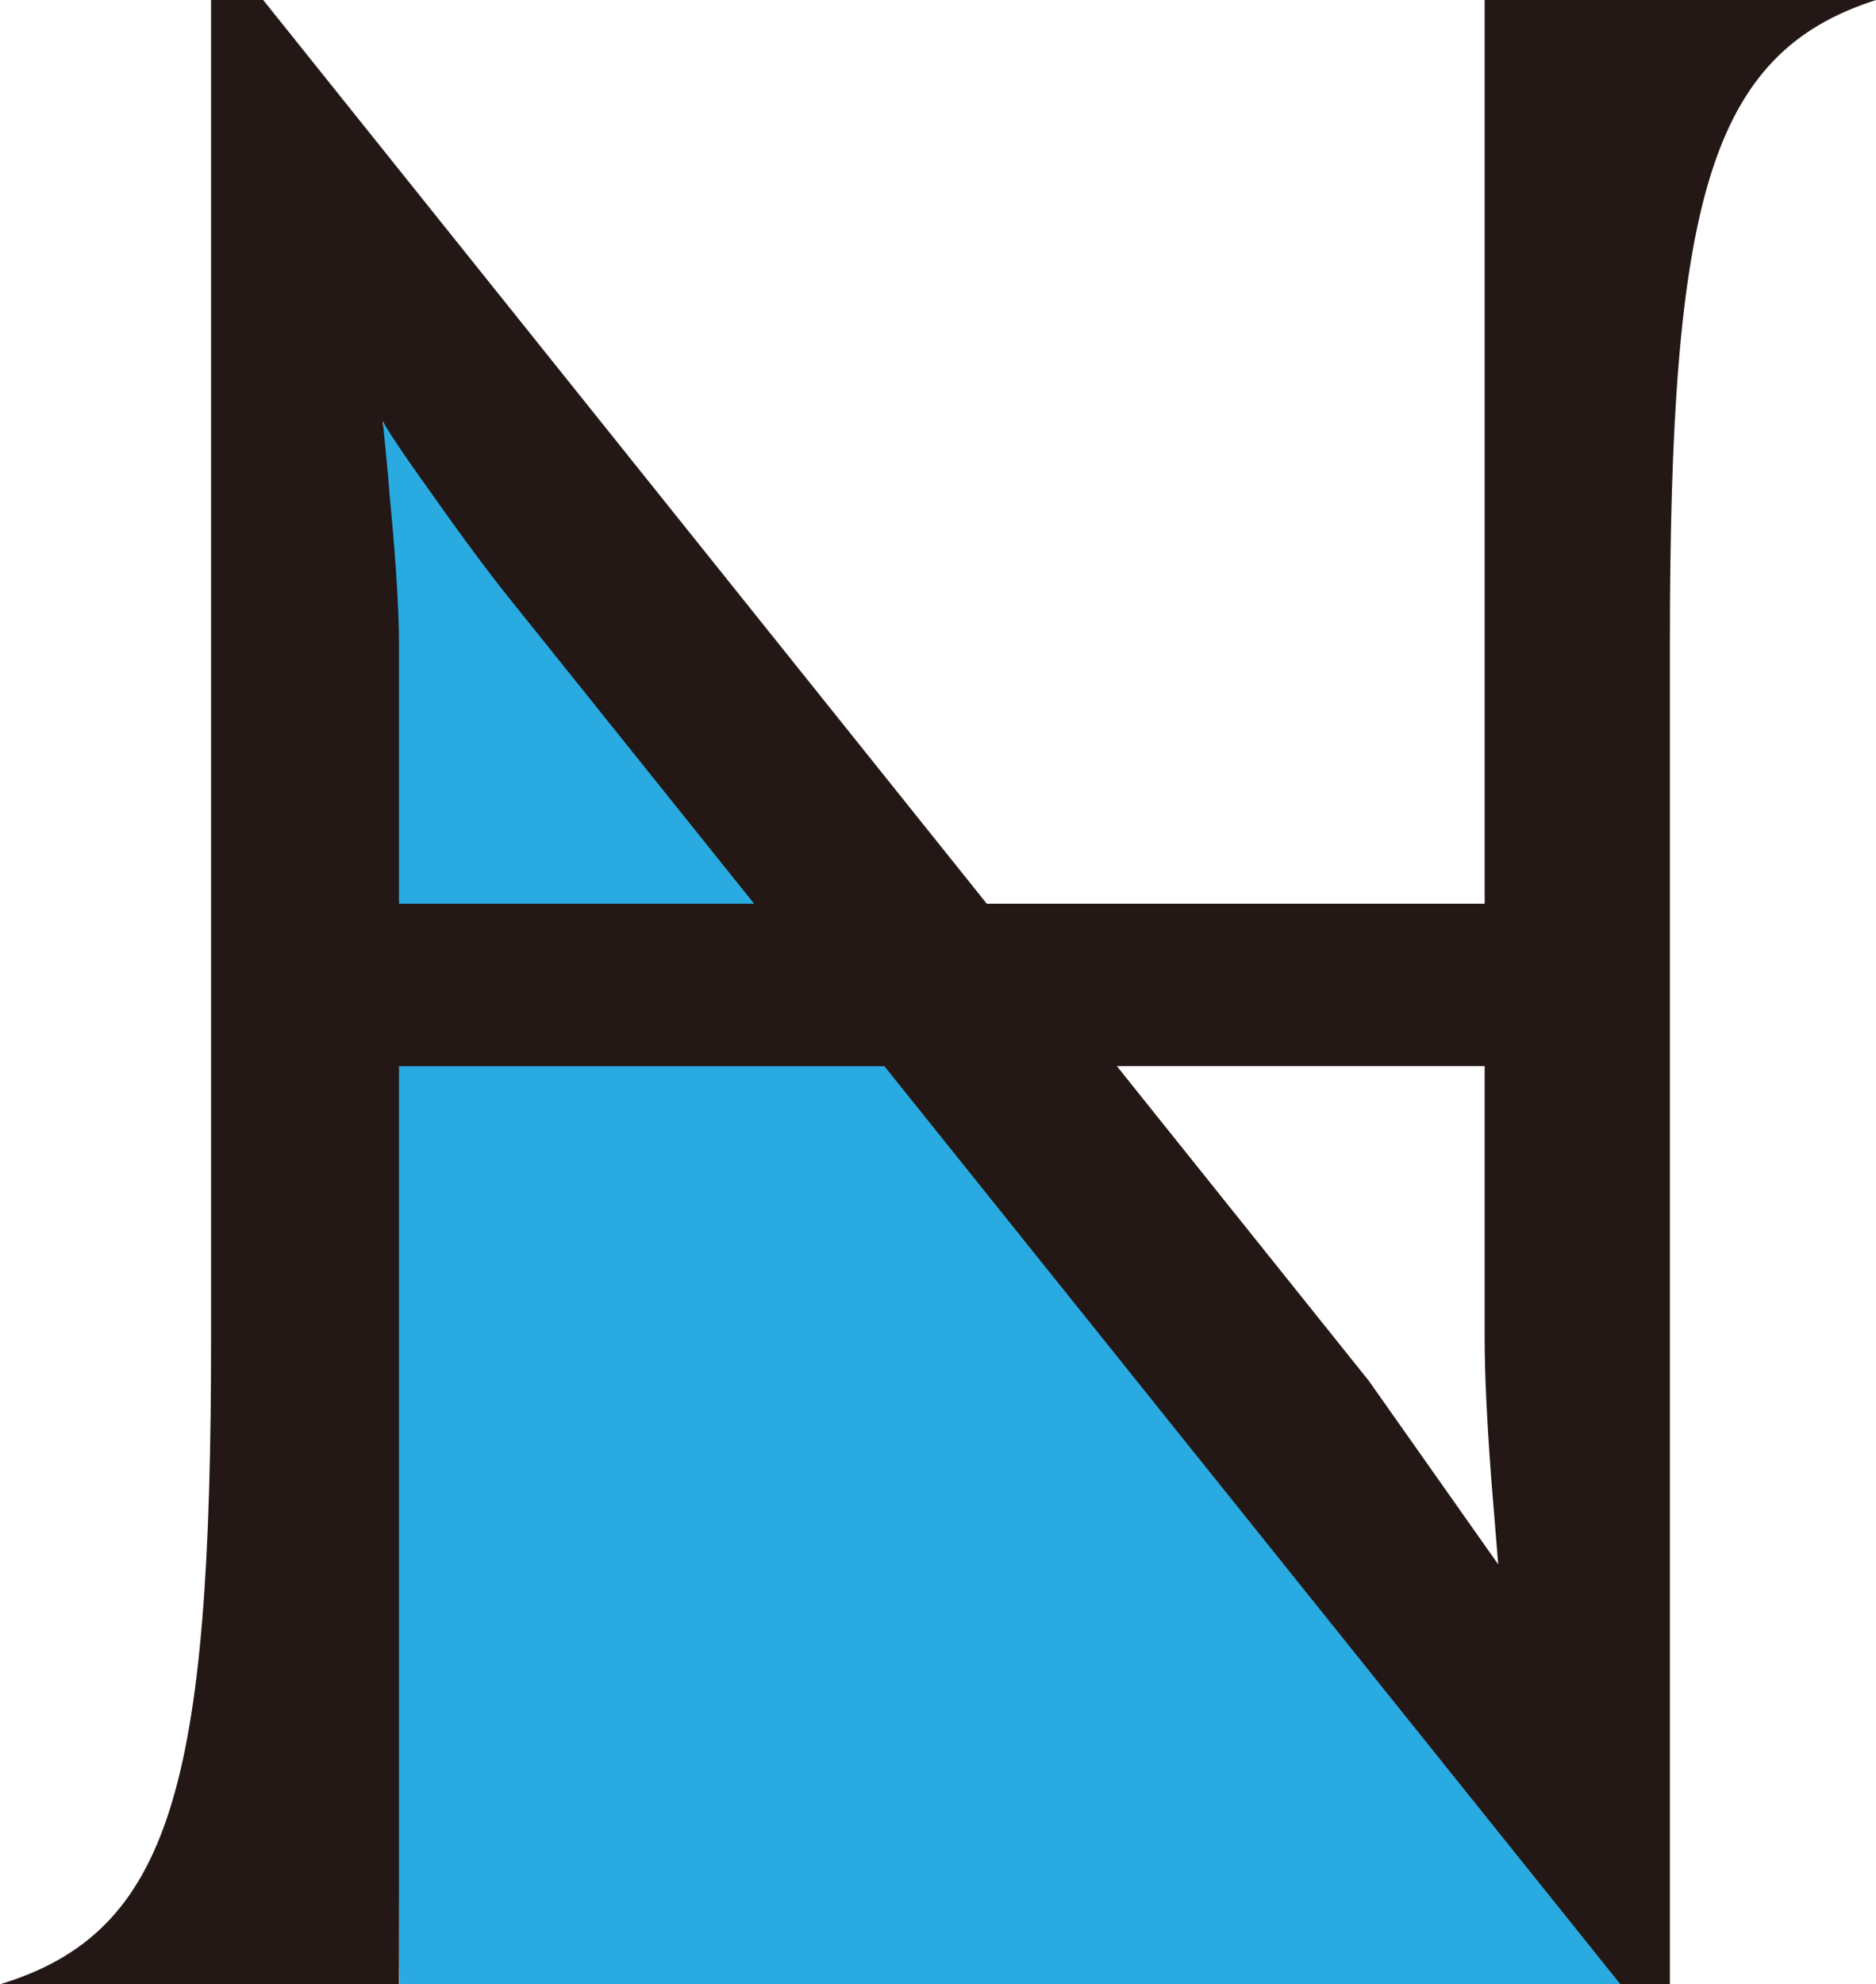
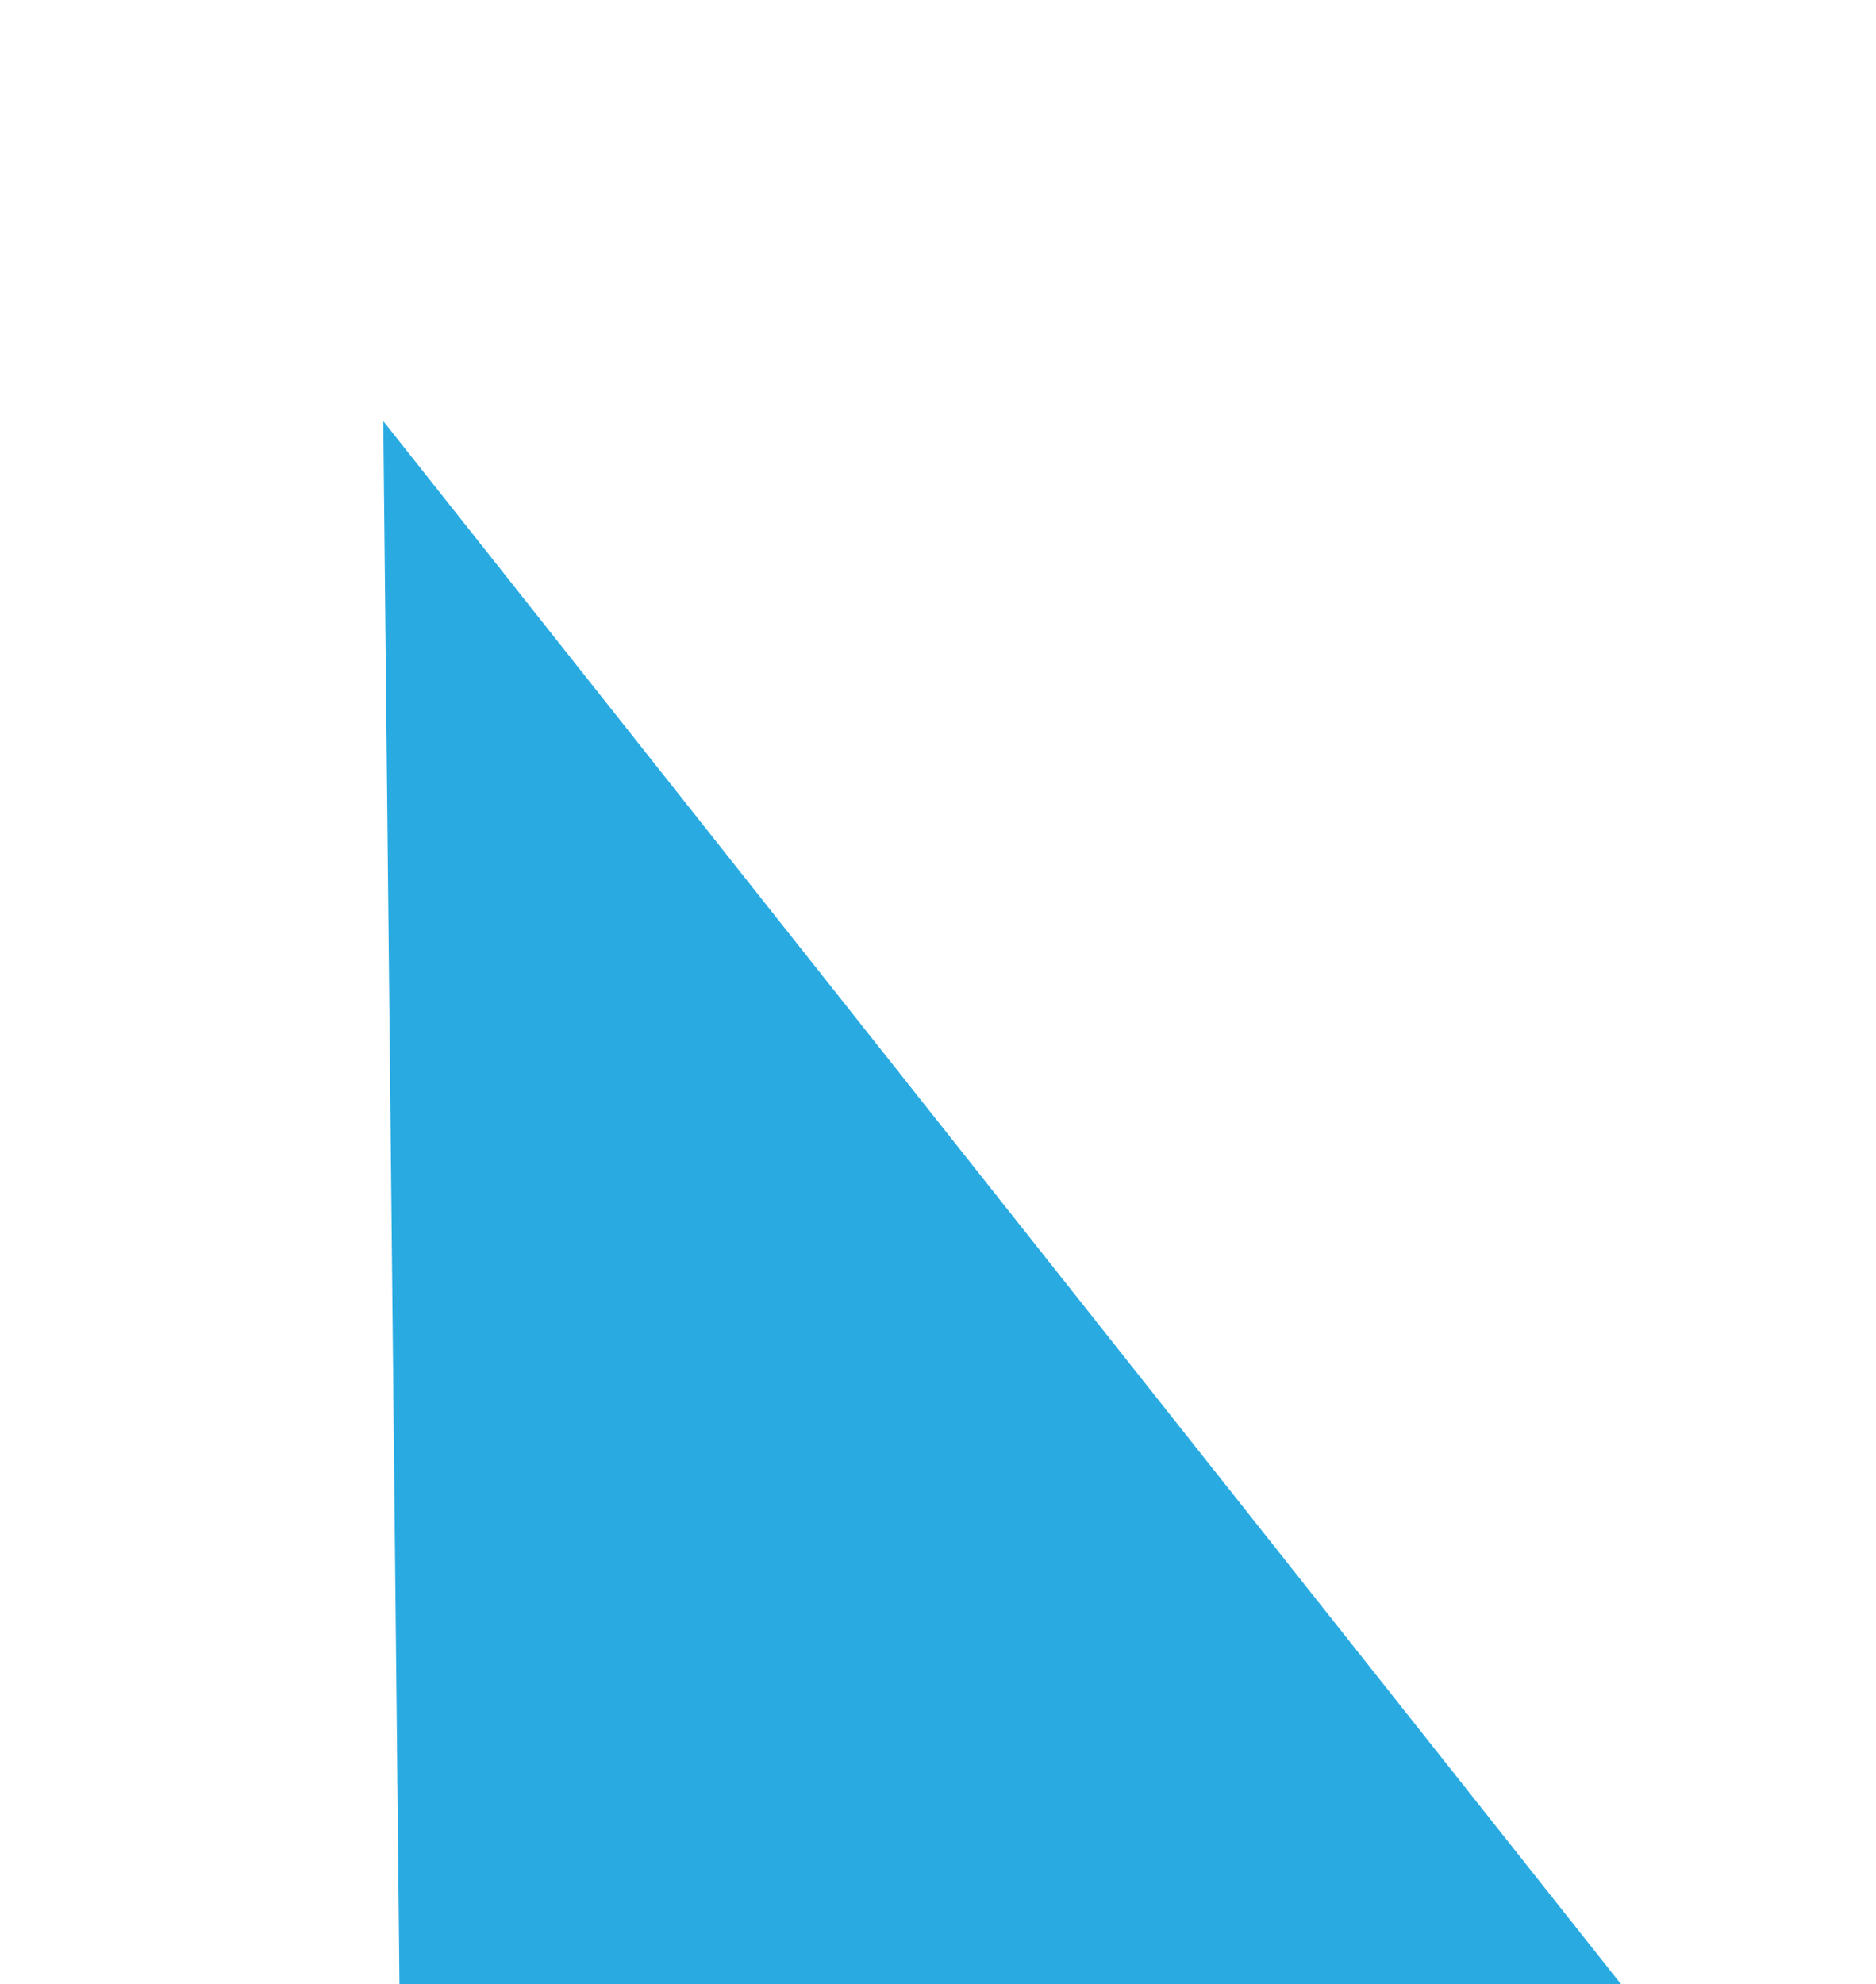
<svg xmlns="http://www.w3.org/2000/svg" id="_レイヤー_1" data-name="レイヤー 1" viewBox="0 0 279 295">
  <defs>
    <style>
      .cls-1 {
        fill: #231815;
      }

      .cls-2 {
        fill: #29abe2;
      }
    </style>
  </defs>
  <polygon class="cls-2" points="241.09 295 57 62.6 59.41 295 241.09 295" />
-   <path class="cls-1" d="m220.8,0v134.35h-74.05L39.14,0h-7.75v199.11c0,66.32-5.93,88.15-31.39,95.89h59.34v-136.49h72.19l109.46,136.49h7.36V95.65c0-65.68,5.82-87.72,30.66-95.65h-58.2ZM59.34,134.35v-38.64c0-4.67-.4-11.39-1.21-20.16-.14-1.27-.27-2.83-.4-4.67l-.8-8.28c.8,1.56,3.28,5.24,7.44,11.03,4.69,6.65,8.65,11.96,11.86,15.92l35.92,44.8h-52.81Zm144.17,70.86l-37.41-46.71h54.7v40.55c0,5.24.34,12.31,1.01,21.22l1.01,12.31-19.31-27.38Z" />
</svg>